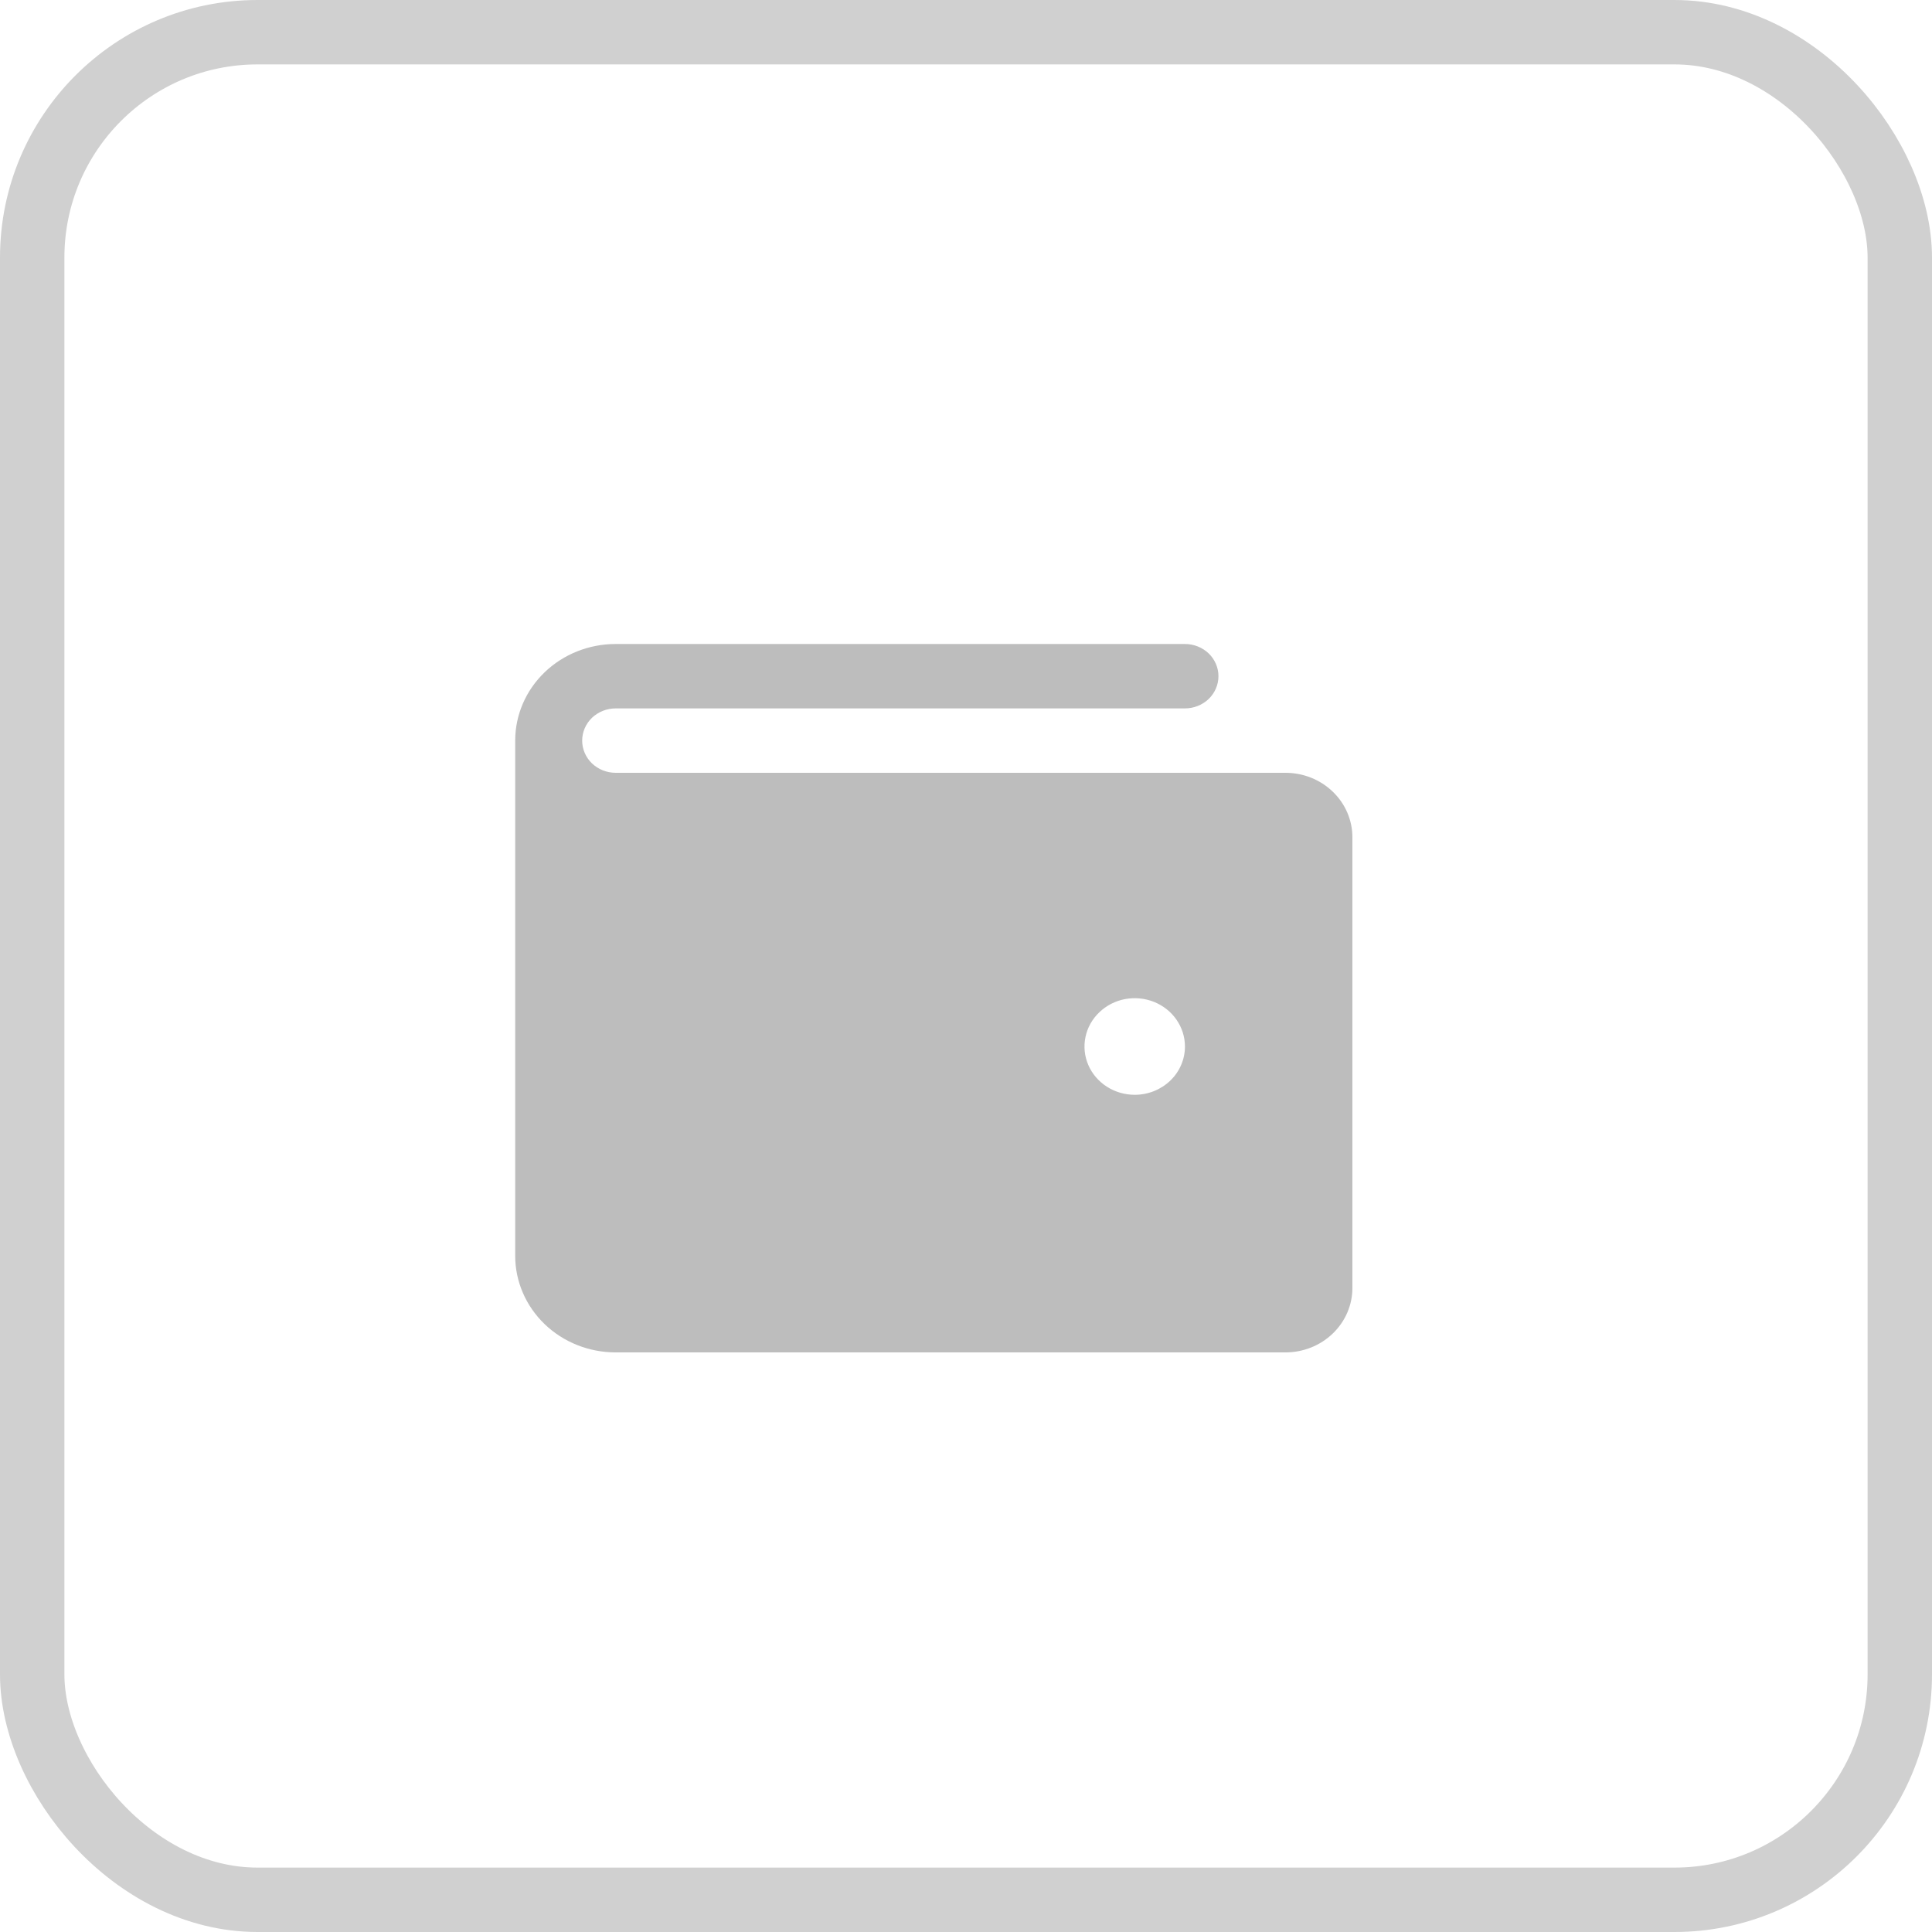
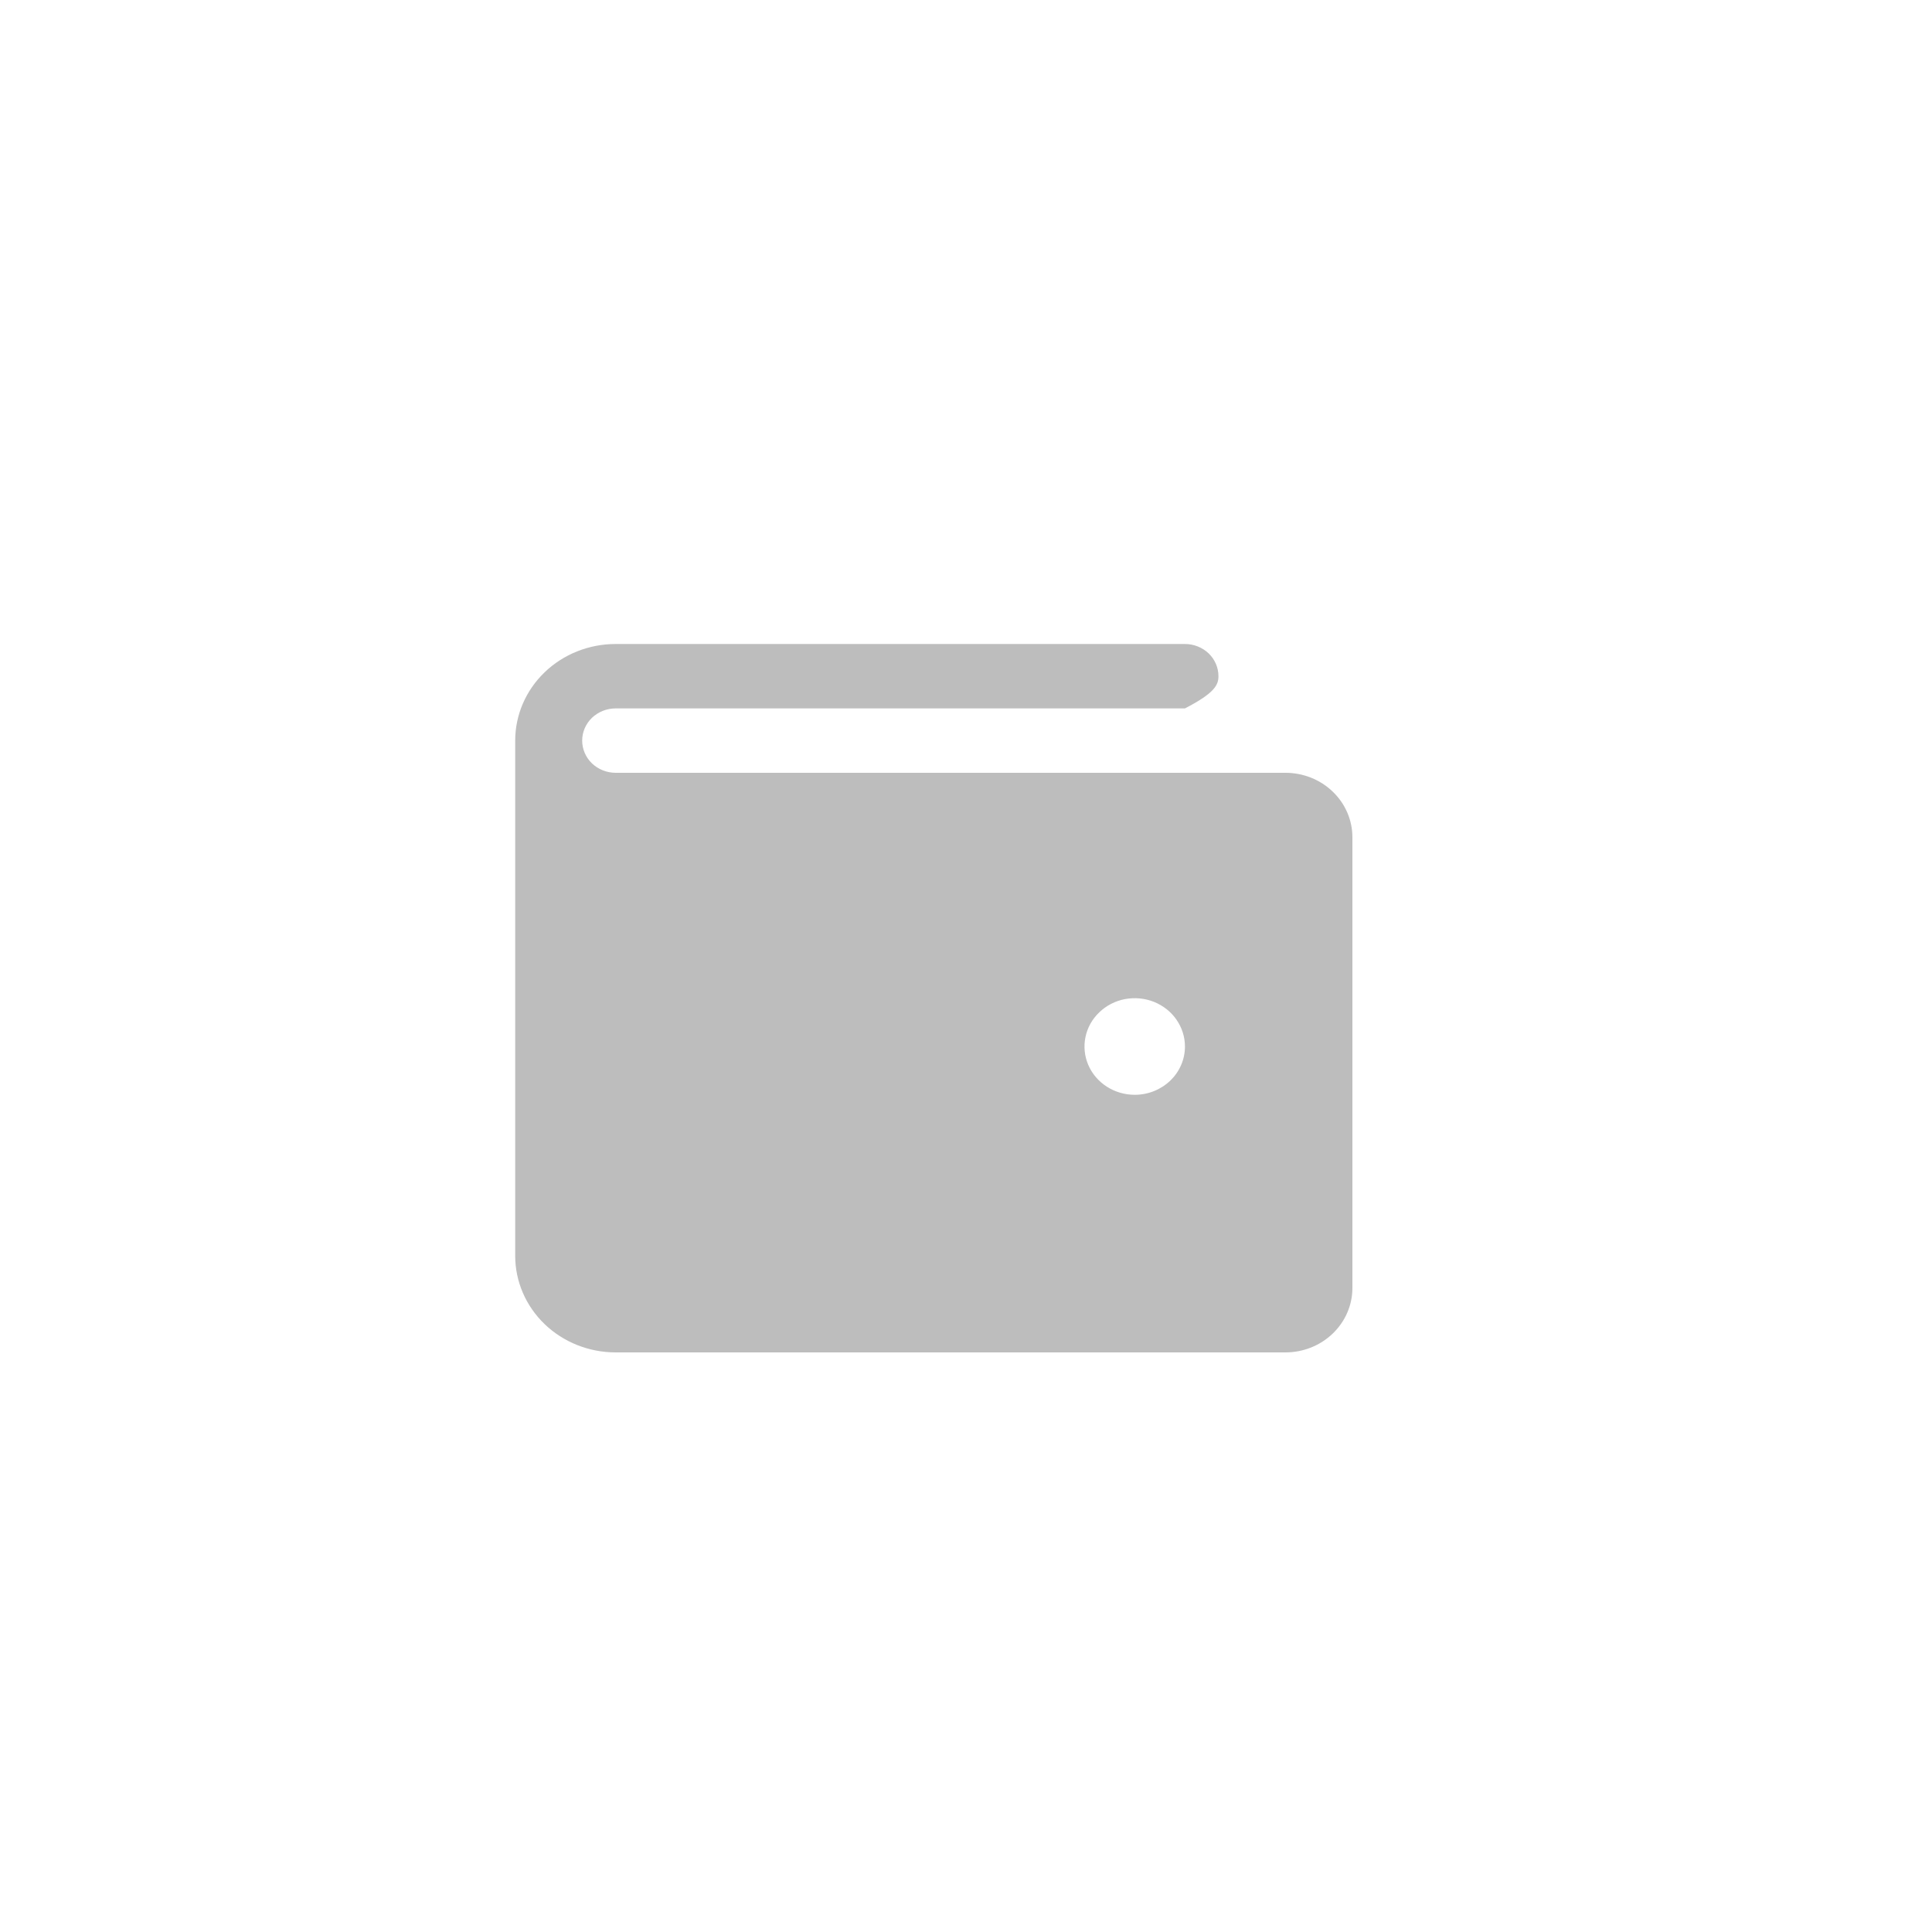
<svg xmlns="http://www.w3.org/2000/svg" width="30" height="30" viewBox="0 0 30 30" fill="none">
-   <rect x="0.5" y="0.5" width="29" height="29" rx="3.5" stroke="#D0D0D0" />
-   <path d="M19.96 12H9.56C9.422 12 9.29 11.947 9.192 11.854C9.095 11.76 9.04 11.633 9.04 11.5C9.04 11.367 9.095 11.24 9.192 11.146C9.29 11.053 9.422 11 9.56 11H18.4C18.538 11 18.67 10.947 18.768 10.854C18.865 10.76 18.92 10.633 18.92 10.5C18.92 10.367 18.865 10.24 18.768 10.146C18.67 10.053 18.538 10 18.4 10H9.56C9.146 10 8.749 10.158 8.457 10.439C8.164 10.721 8 11.102 8 11.5V19.5C8 19.898 8.164 20.279 8.457 20.561C8.749 20.842 9.146 21 9.56 21H19.96C20.236 21 20.5 20.895 20.695 20.707C20.89 20.52 21 20.265 21 20V13C21 12.735 20.89 12.48 20.695 12.293C20.5 12.105 20.236 12 19.96 12ZM17.62 17C17.466 17 17.315 16.956 17.187 16.874C17.058 16.791 16.958 16.674 16.899 16.537C16.84 16.4 16.825 16.249 16.855 16.104C16.885 15.958 16.959 15.825 17.069 15.72C17.177 15.615 17.317 15.543 17.468 15.514C17.619 15.486 17.776 15.5 17.919 15.557C18.061 15.614 18.183 15.71 18.268 15.833C18.354 15.957 18.4 16.102 18.4 16.25C18.4 16.449 18.318 16.64 18.172 16.78C18.025 16.921 17.827 17 17.62 17Z" fill="#BDBDBD" />
+   <path d="M19.96 12H9.56C9.422 12 9.29 11.947 9.192 11.854C9.095 11.76 9.04 11.633 9.04 11.5C9.04 11.367 9.095 11.24 9.192 11.146C9.29 11.053 9.422 11 9.56 11H18.4C18.865 10.76 18.92 10.633 18.92 10.5C18.92 10.367 18.865 10.24 18.768 10.146C18.67 10.053 18.538 10 18.4 10H9.56C9.146 10 8.749 10.158 8.457 10.439C8.164 10.721 8 11.102 8 11.5V19.5C8 19.898 8.164 20.279 8.457 20.561C8.749 20.842 9.146 21 9.56 21H19.96C20.236 21 20.5 20.895 20.695 20.707C20.89 20.52 21 20.265 21 20V13C21 12.735 20.89 12.48 20.695 12.293C20.5 12.105 20.236 12 19.96 12ZM17.62 17C17.466 17 17.315 16.956 17.187 16.874C17.058 16.791 16.958 16.674 16.899 16.537C16.84 16.4 16.825 16.249 16.855 16.104C16.885 15.958 16.959 15.825 17.069 15.72C17.177 15.615 17.317 15.543 17.468 15.514C17.619 15.486 17.776 15.5 17.919 15.557C18.061 15.614 18.183 15.71 18.268 15.833C18.354 15.957 18.4 16.102 18.4 16.25C18.4 16.449 18.318 16.64 18.172 16.78C18.025 16.921 17.827 17 17.62 17Z" fill="#BDBDBD" />
</svg>